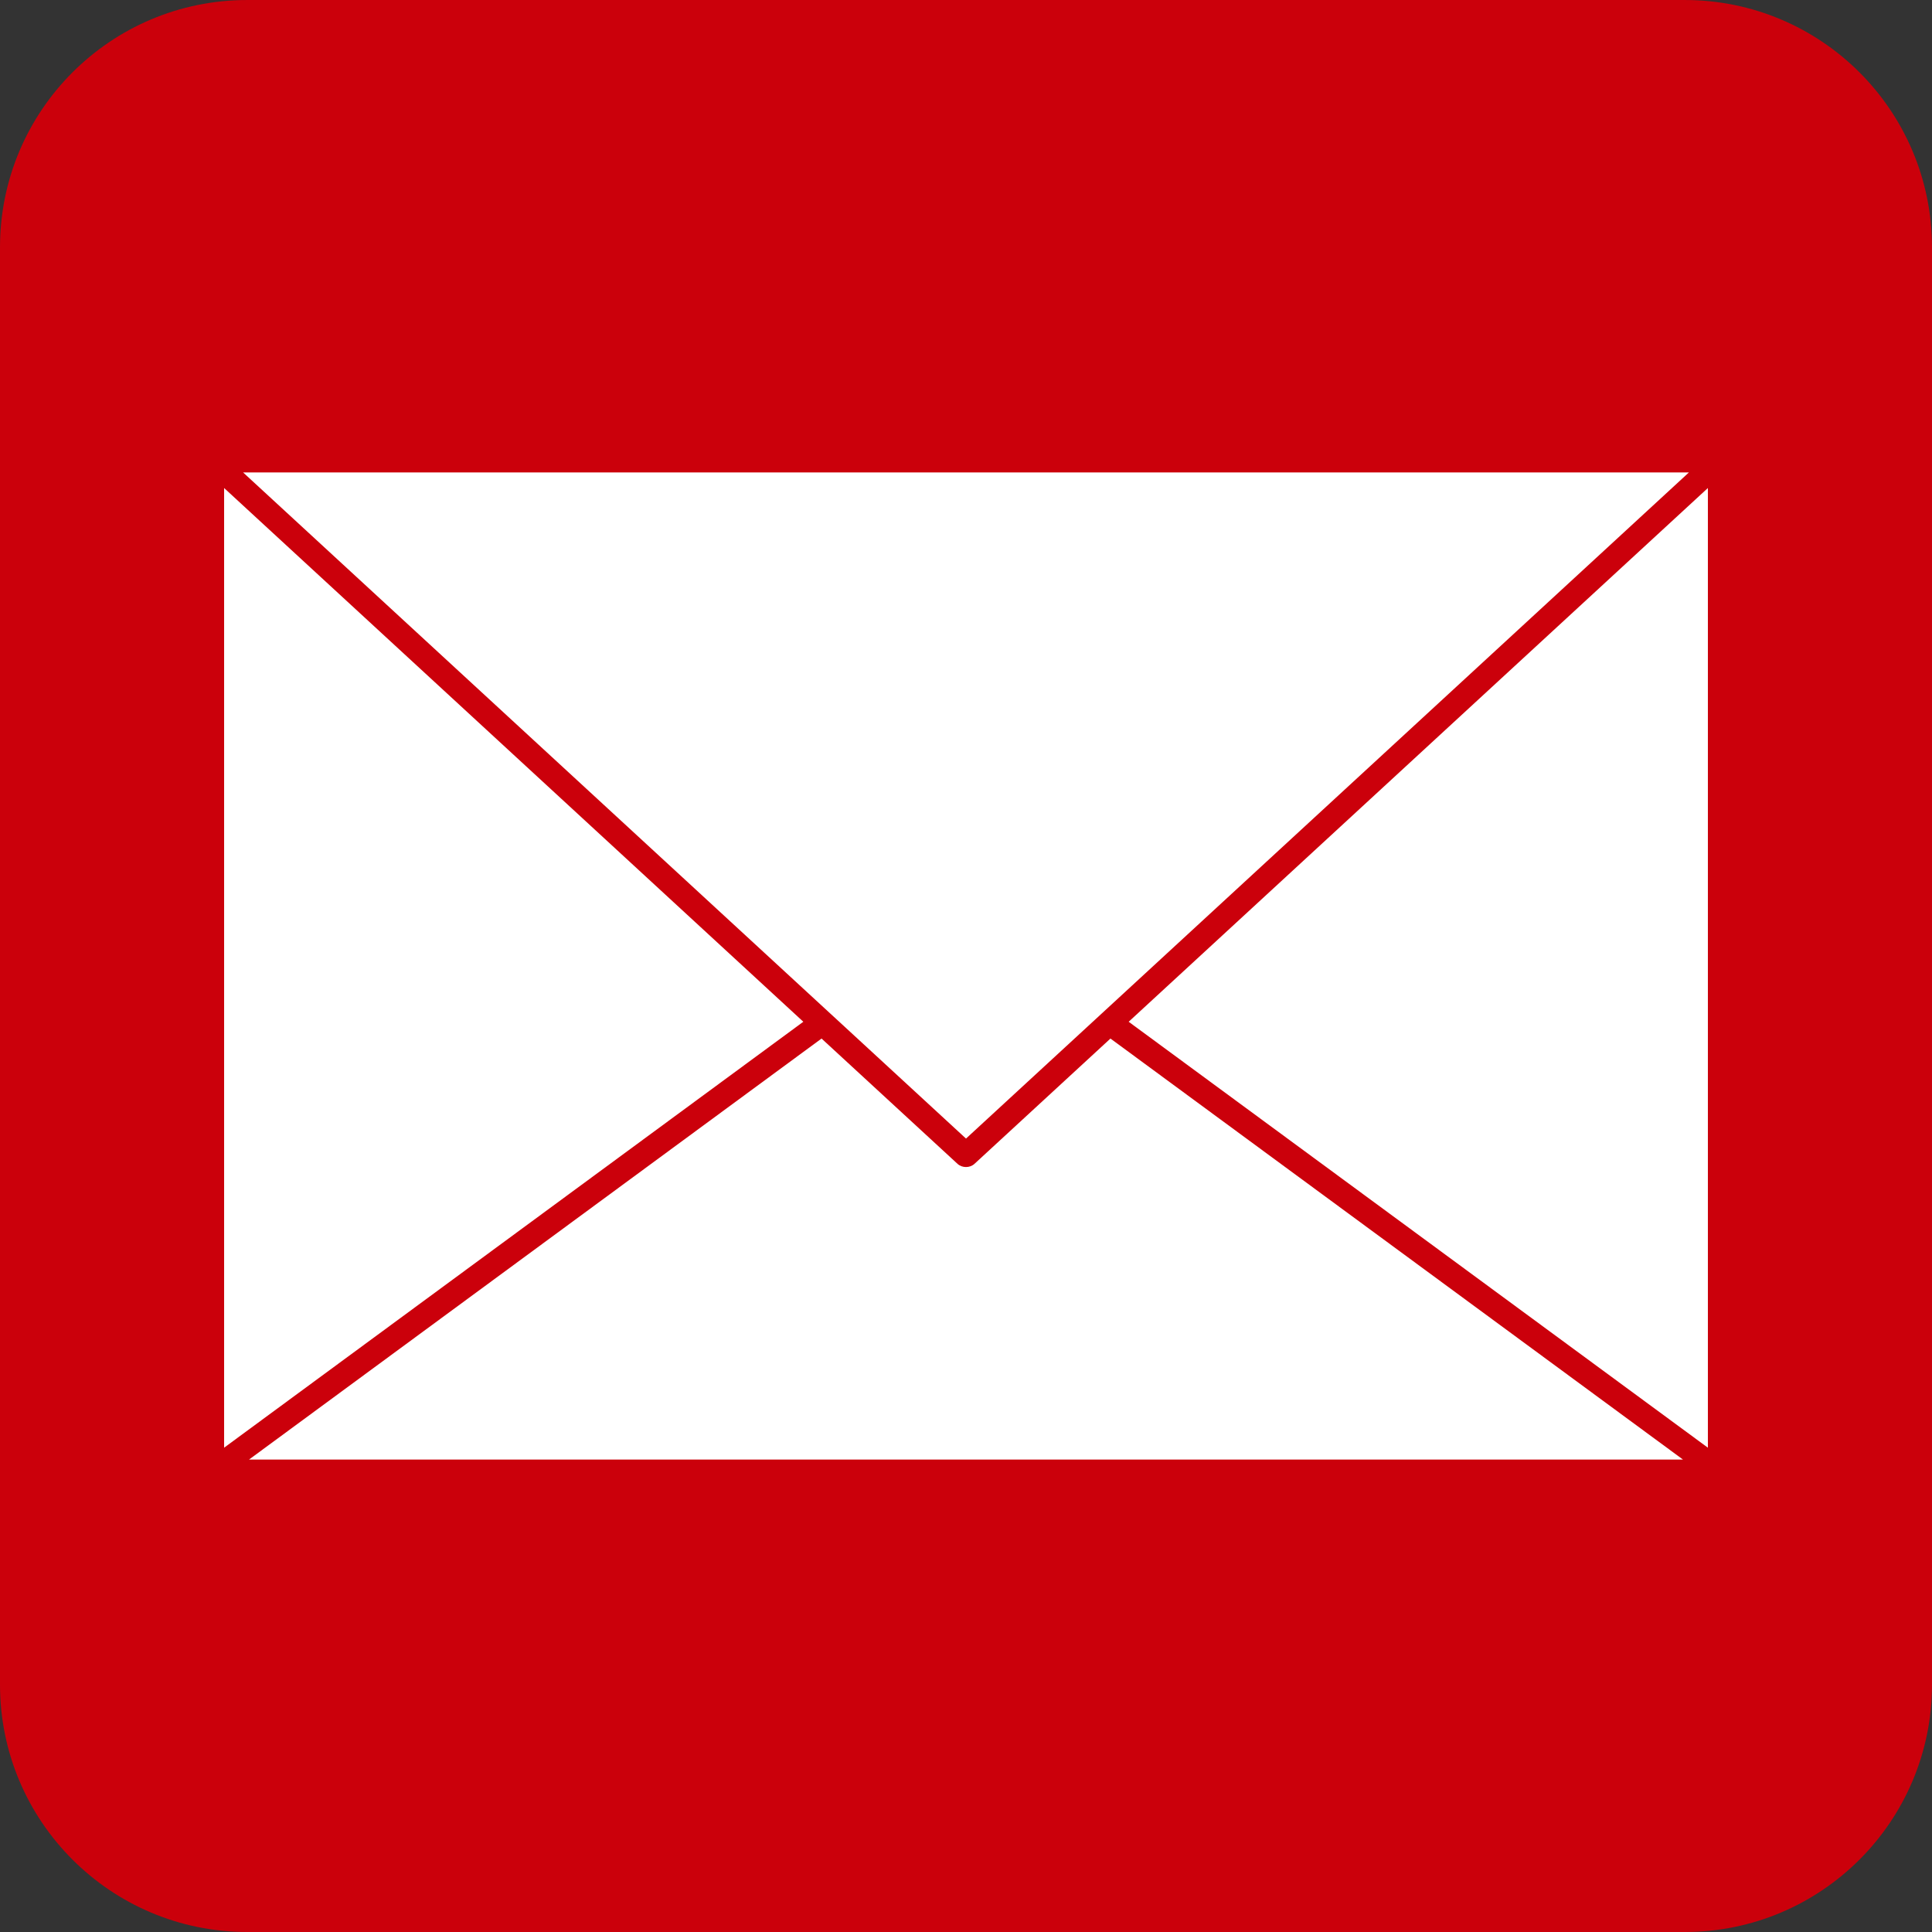
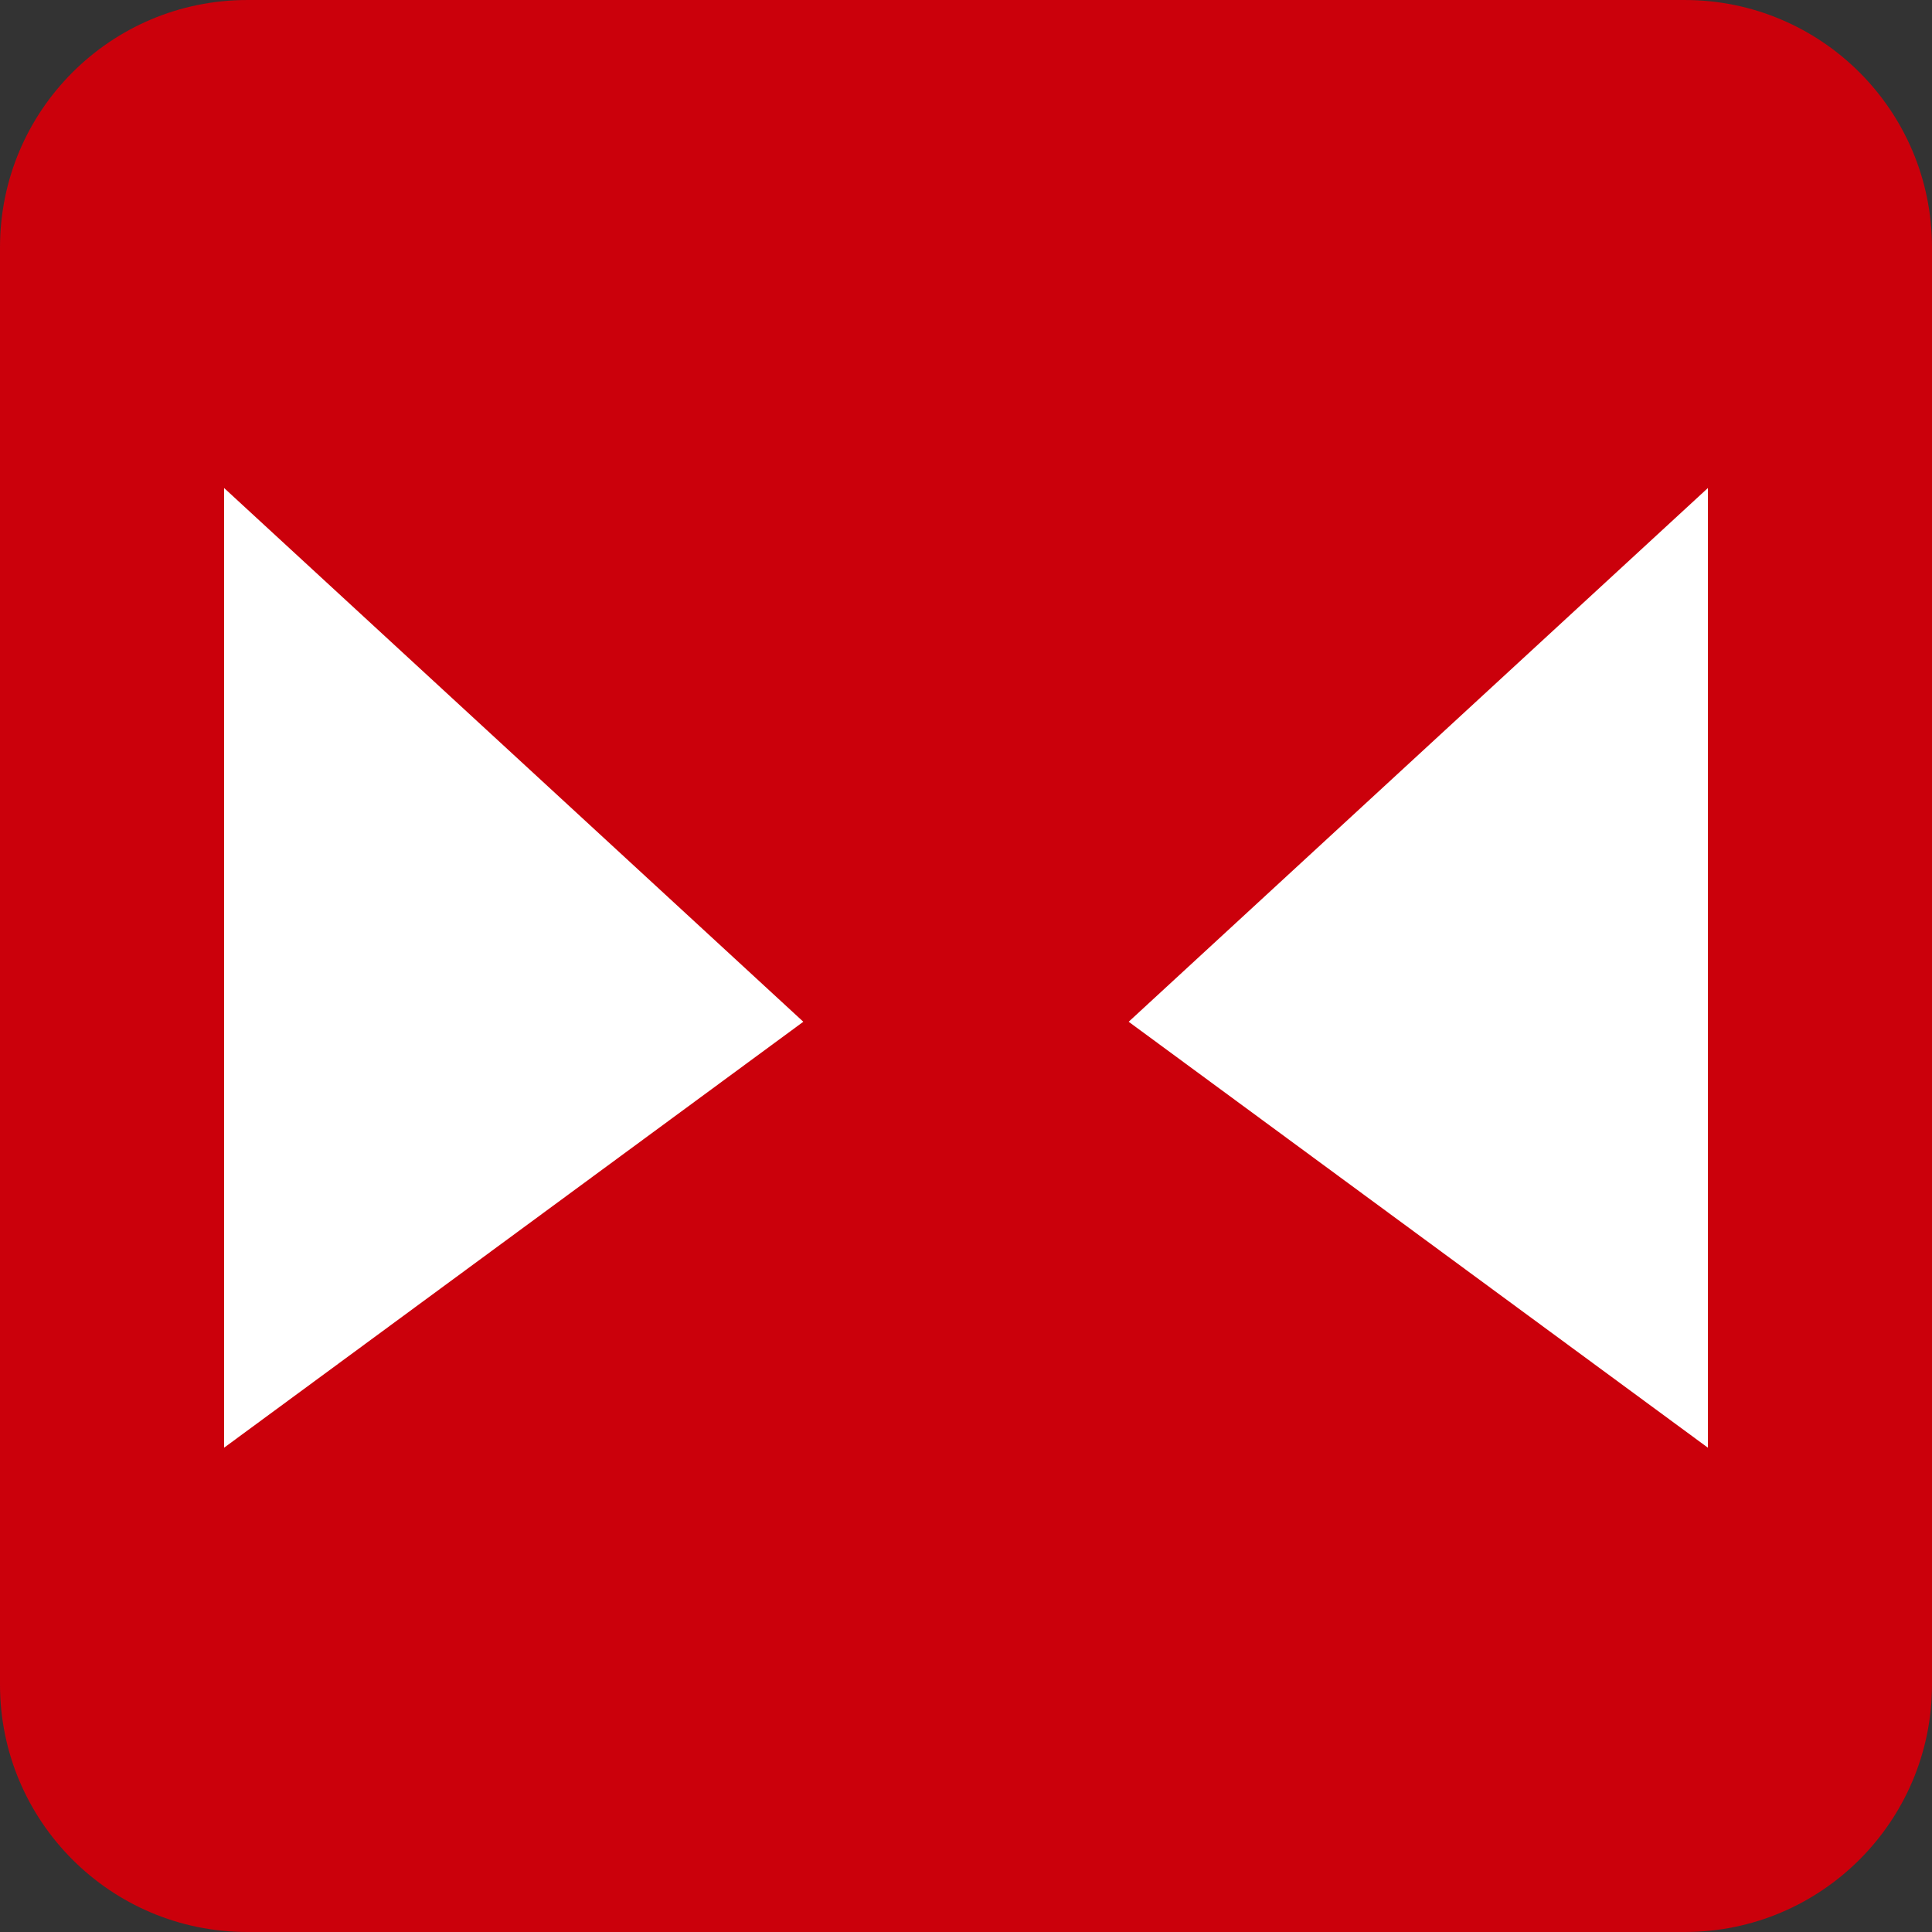
<svg xmlns="http://www.w3.org/2000/svg" fill="#000000" height="2000" preserveAspectRatio="xMidYMid meet" version="1" viewBox="0.0 0.0 2000.0 2000.0" width="2000" zoomAndPan="magnify">
  <rect x="0.0" y="0.0" width="2000.0" height="2000.0" fill="#333333" stroke="none" />
  <g>
    <g id="change1_1">
      <path d="M 1743.996 2000 L 256 2000 C 114.613 2000 0 1885.379 0 1744 L 0 256.004 C 0 114.621 114.613 0.008 256 0.008 L 1743.996 0.008 C 1885.367 0.008 1999.992 114.621 1999.992 256.004 L 1999.992 1744 C 1999.992 1885.379 1885.367 2000 1743.996 2000" fill="#cb000b" />
    </g>
    <g id="change2_1">
      <path d="M 831.598 1057.719 L 232 1498.641 L 232 505.199 Z M 831.598 1057.719" fill="#ffffff" />
    </g>
    <g id="change2_2">
-       <path d="M 1742.211 1510.93 L 257.789 1510.93 L 850.461 1075.102 L 991.188 1204.781 C 996.031 1209.23 1003.969 1209.23 1008.809 1204.781 L 1149.539 1075.102 L 1742.211 1510.93" fill="#ffffff" />
-     </g>
+       </g>
    <g id="change2_3">
      <path d="M 1767.996 505.199 L 1767.996 1498.641 L 1168.395 1057.723 L 1767.996 505.199" fill="#ffffff" />
    </g>
    <g id="change2_4">
-       <path d="M 1748.355 489.066 L 1140.258 1049.406 C 1140.141 1049.508 1140.012 1049.629 1139.906 1049.738 L 1000.004 1178.648 L 860.105 1049.738 C 859.988 1049.629 859.863 1049.508 859.738 1049.406 L 251.652 489.066 L 1748.355 489.066" fill="#ffffff" />
-     </g>
+       </g>
  </g>
</svg>